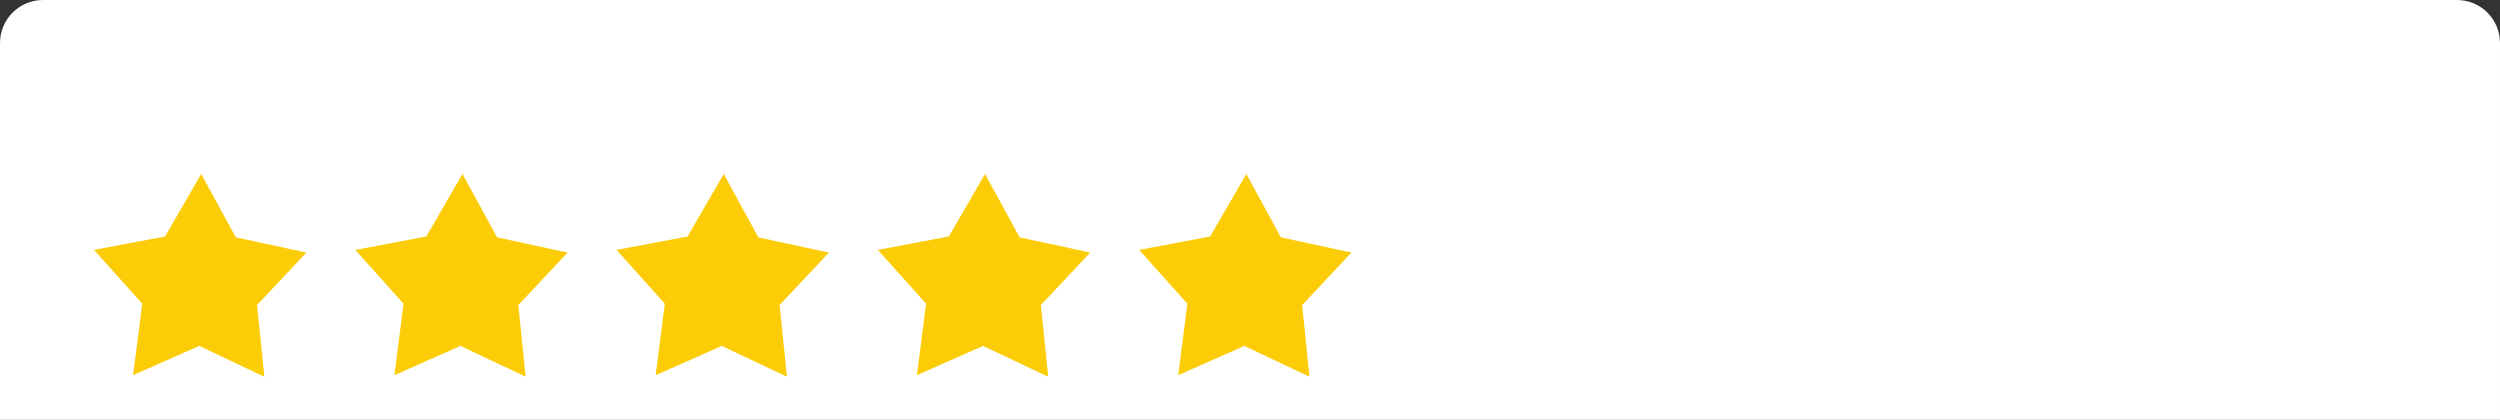
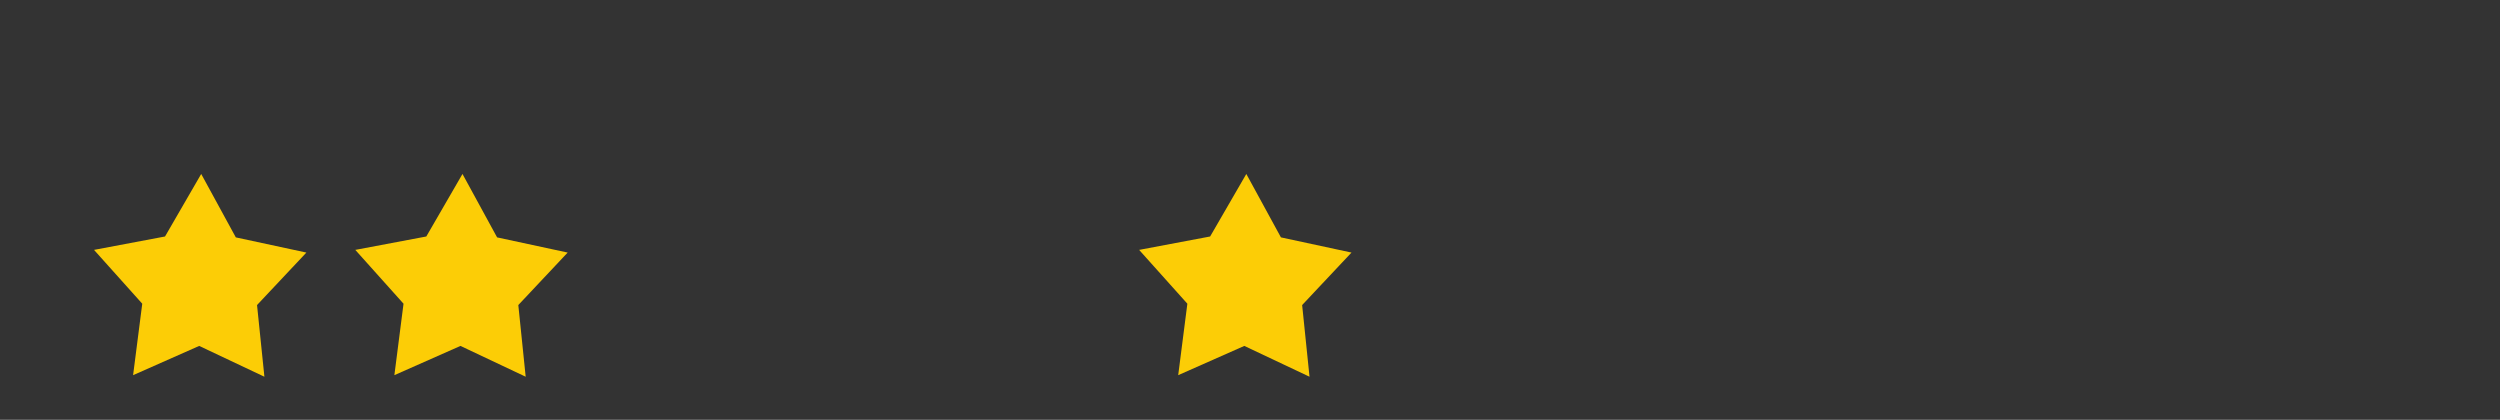
<svg xmlns="http://www.w3.org/2000/svg" id="Layer_1" x="0px" y="0px" viewBox="0 0 1119.5 188" style="enable-background:new 0 0 1119.5 188;" xml:space="preserve">
  <rect x="0" y="0" width="1119.5" height="188" fill="#333333" stroke="none" />
  <style type="text/css"> .st0{fill:#FFFFFF;} .st1{fill:#FCCD06;} </style>
  <g id="Layer_2_00000108990581859402954520000015424716915246601345_">
    <g id="Layer_1-2">
-       <path class="st0" d="M19.3,0h1080.9c10.7,0,19.3,8.6,19.3,19.3V188H0V19.3C0,8.6,8.6,0,19.3,0z" />
      <polygon class="st1" points="73.9,105.9 90.1,77.9 105.6,106.3 137.2,113.1 115.1,136.6 118.4,168.7 89.2,154.9 59.6,168 63.7,136 42.1,111.9 " />
      <polygon class="st1" points="190.9,105.9 207.1,77.9 222.6,106.3 254.2,113.1 232.1,136.6 235.4,168.7 206.2,154.9 176.6,168 180.7,136 159.1,111.9 " />
-       <polygon class="st1" points="307.9,105.9 324.1,77.9 339.6,106.3 371.2,113.1 349.1,136.6 352.4,168.7 323.2,154.9 293.6,168 297.7,136 276.1,111.9 " />
-       <polygon class="st1" points="424.9,105.9 441.1,77.9 456.6,106.3 488.2,113.1 466.1,136.6 469.4,168.7 440.2,154.9 410.6,168 414.7,136 393.1,111.9 " />
      <polygon class="st1" points="541.9,105.9 558.1,77.9 573.6,106.3 605.2,113.1 583.1,136.6 586.4,168.7 557.2,154.9 527.6,168 531.7,136 510.1,111.9 " />
    </g>
  </g>
</svg>